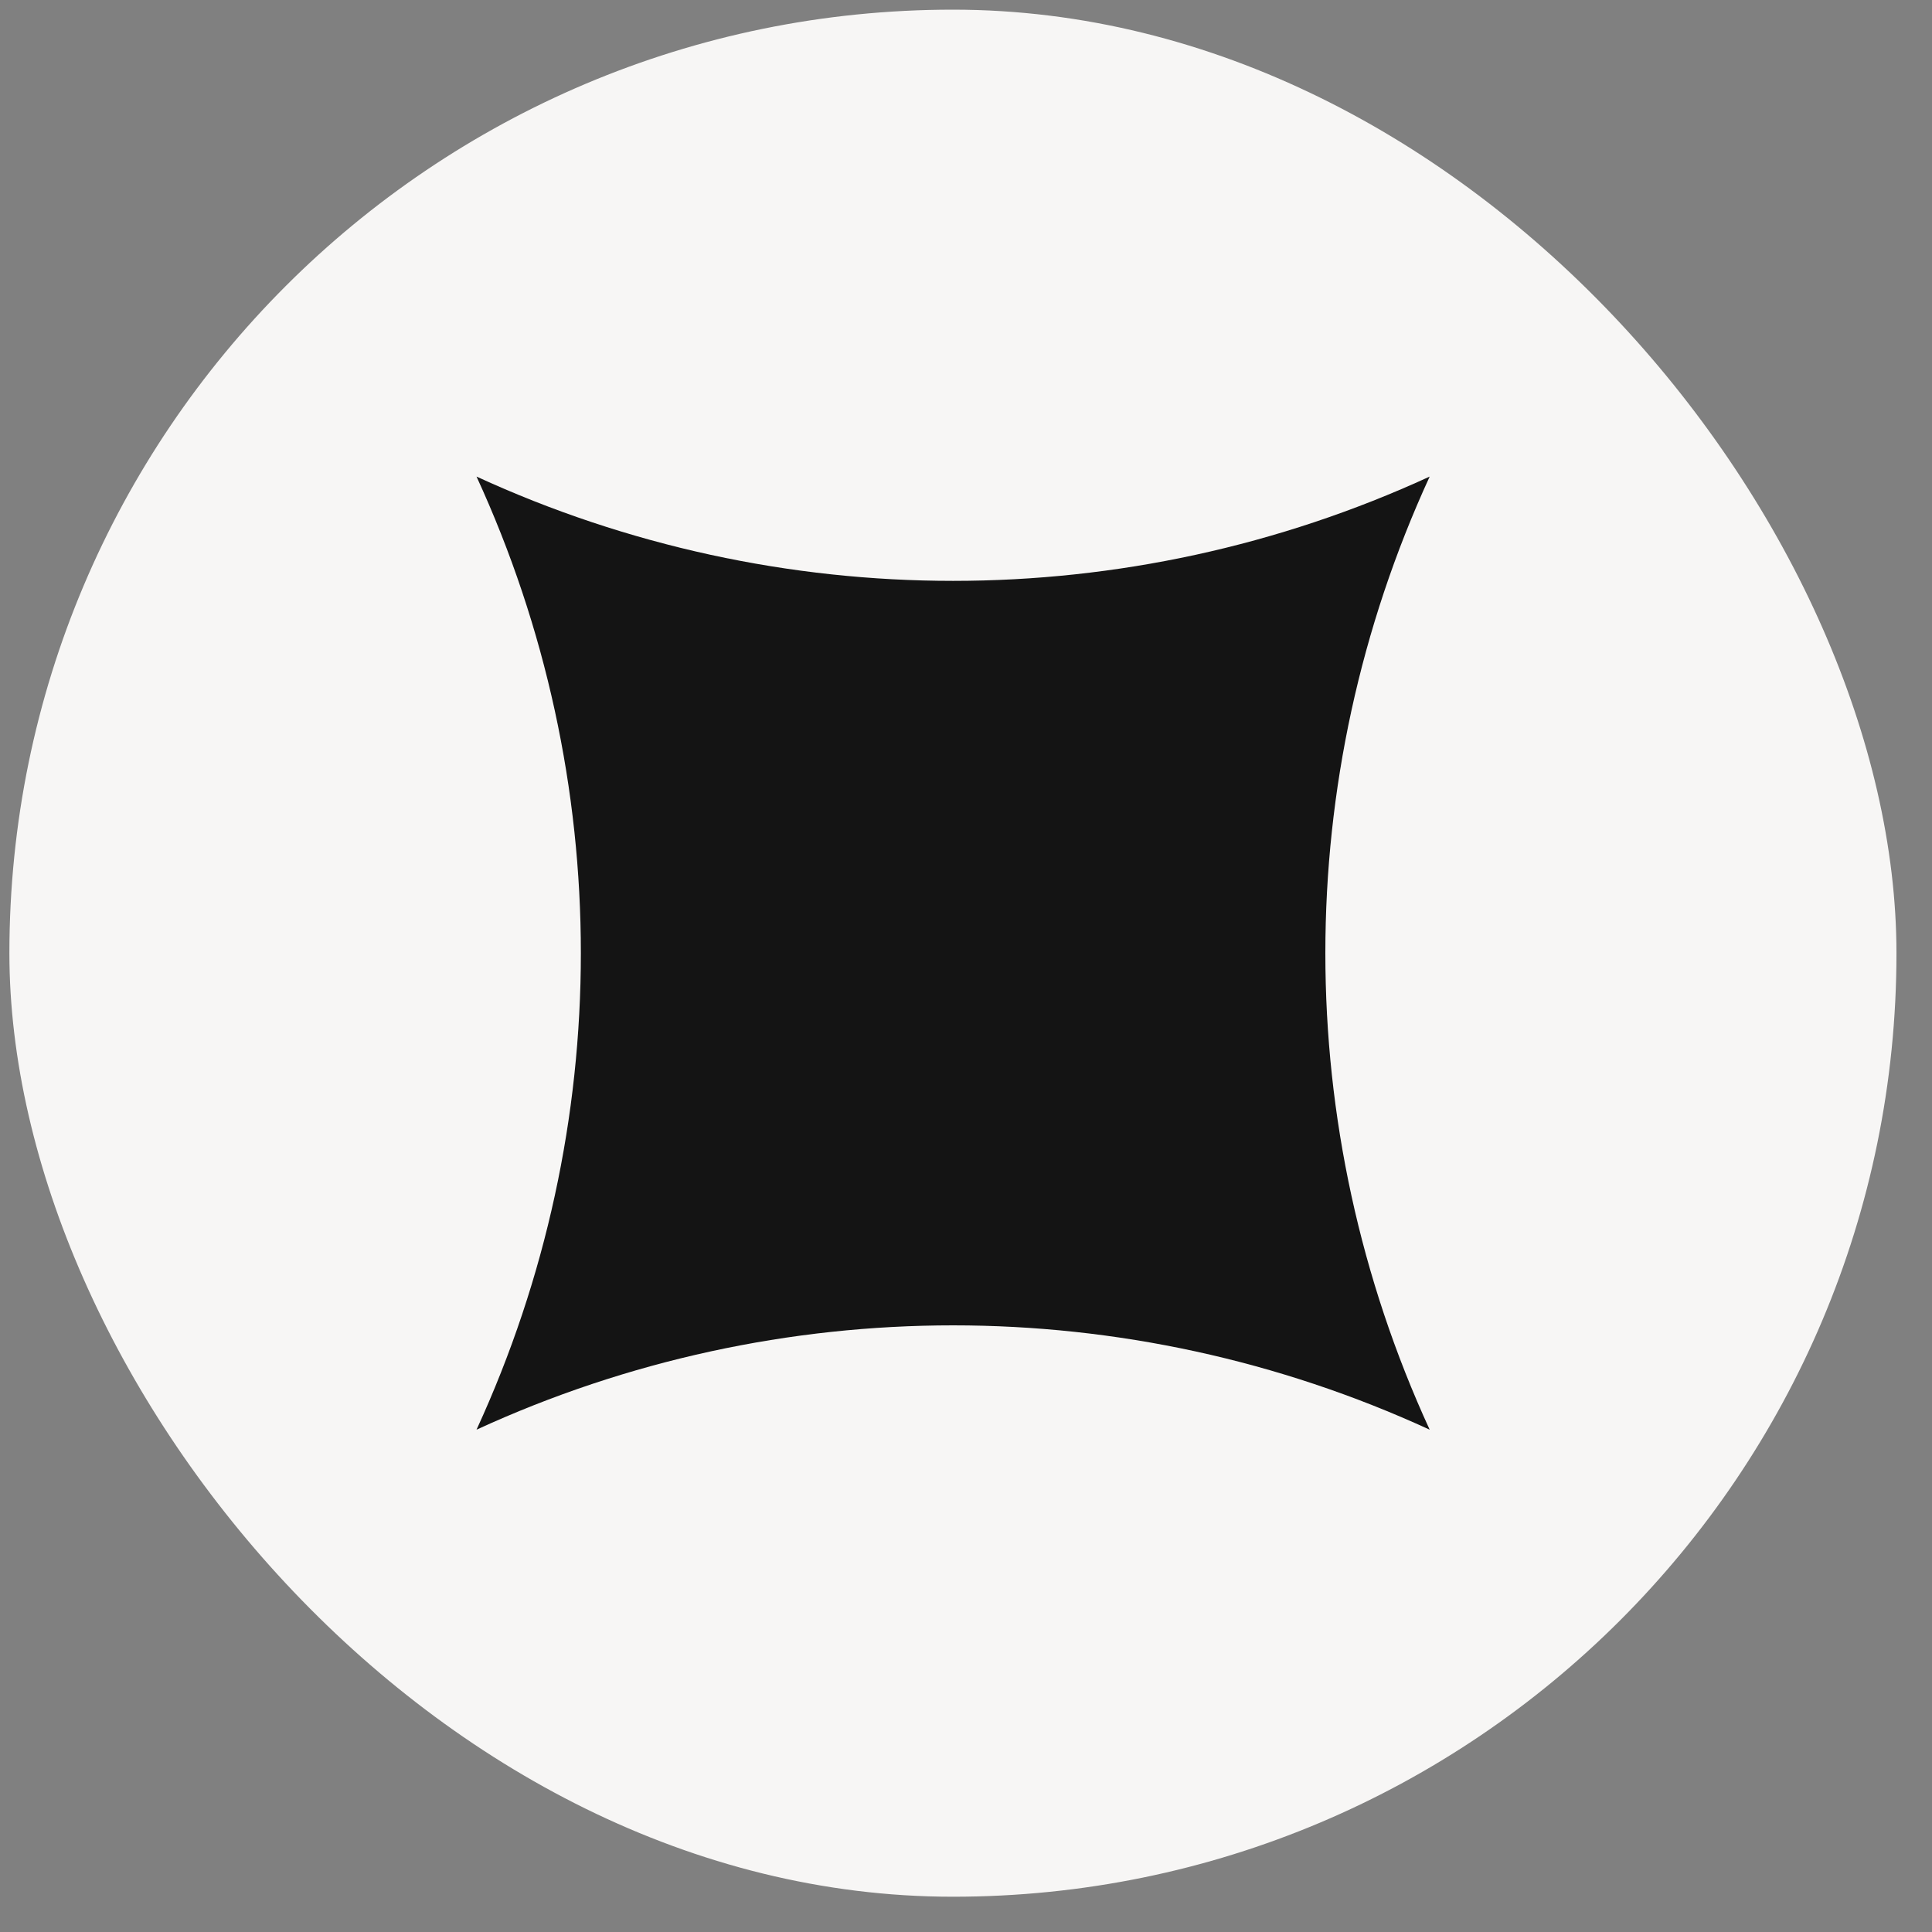
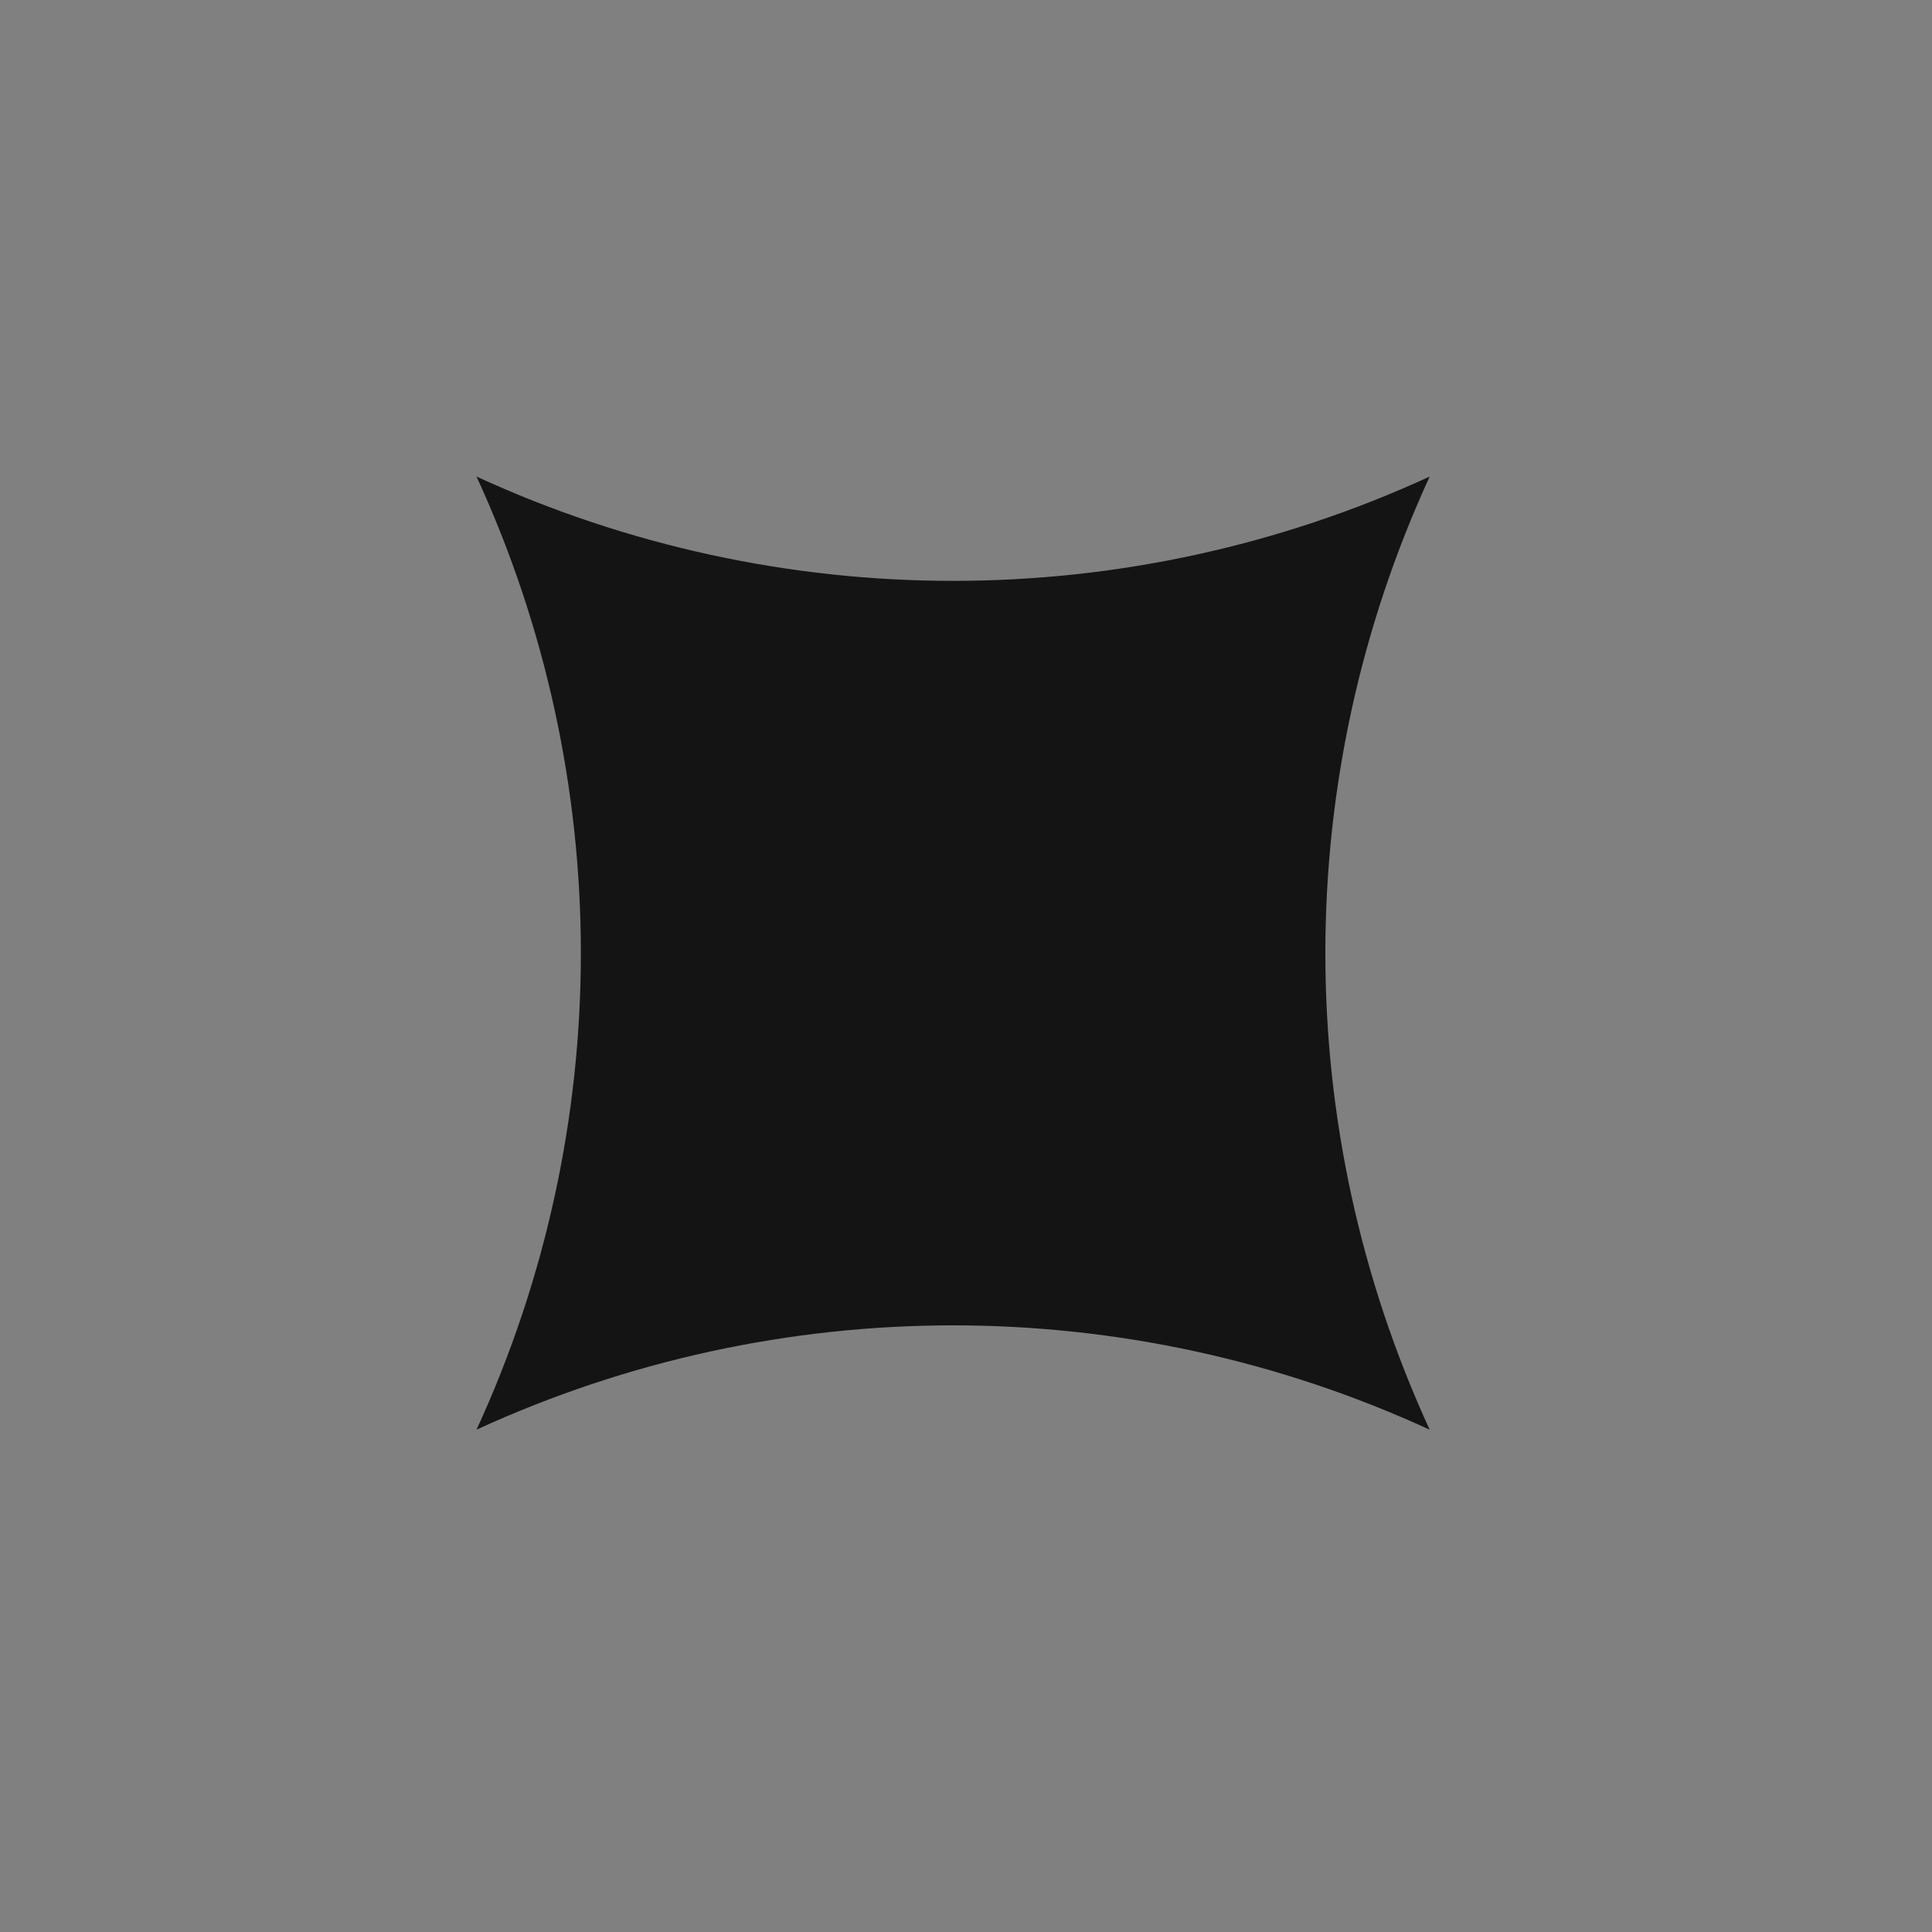
<svg xmlns="http://www.w3.org/2000/svg" width="43" height="43" viewBox="0 0 43 43" fill="none">
  <rect x="0" y="0" width="43" height="43" fill="#808080" stroke="none" />
-   <rect x="0.209" y="0.215" width="42" height="42" rx="21" fill="#F7F6F5" />
  <path d="M31.82 10.607V10.607C28.724 17.339 28.724 25.087 31.82 31.82V31.82V31.82C25.087 28.724 17.339 28.724 10.606 31.82V31.82V31.82C13.702 25.087 13.702 17.339 10.606 10.607V10.607V10.607C17.339 13.702 25.087 13.702 31.82 10.607V10.607Z" fill="#141414" />
</svg>